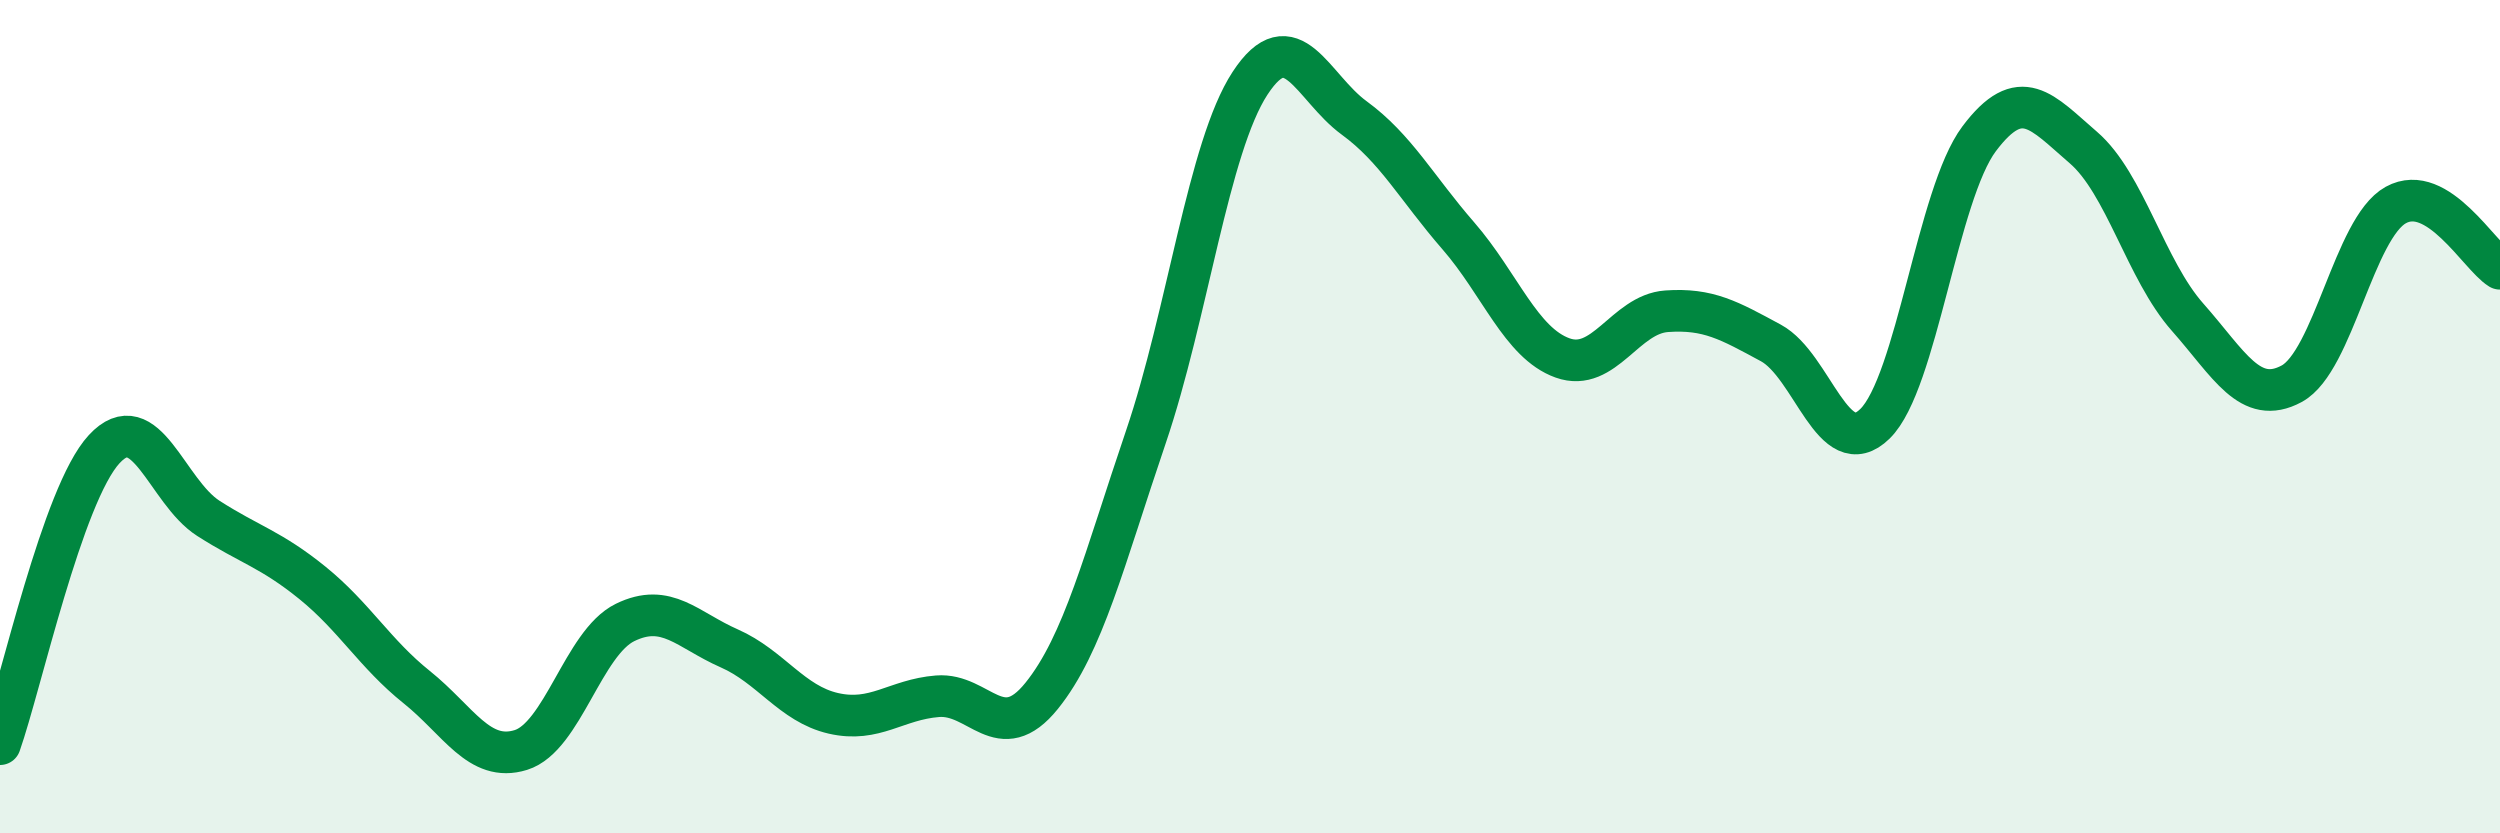
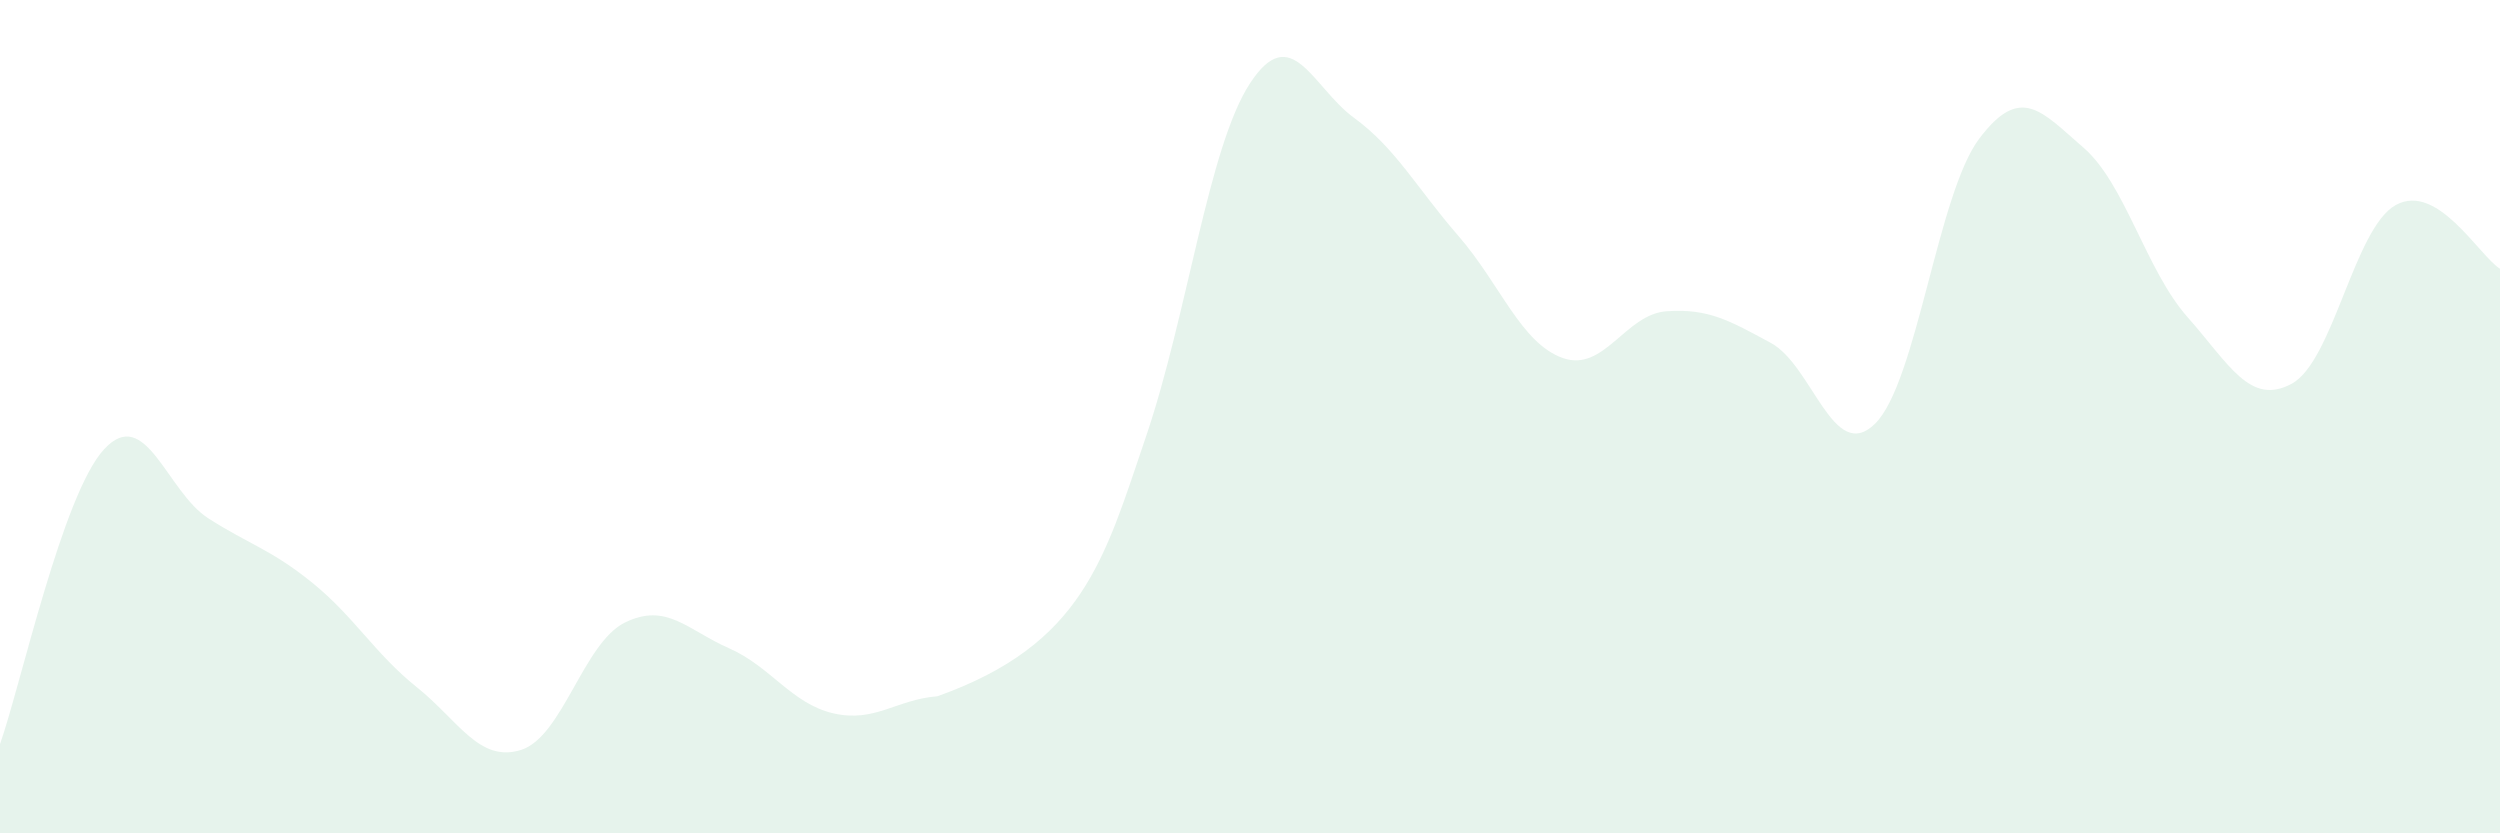
<svg xmlns="http://www.w3.org/2000/svg" width="60" height="20" viewBox="0 0 60 20">
-   <path d="M 0,17.86 C 0.5,16.44 1.5,11.86 2.5,10.78 C 3.5,9.7 4,11.8 5,12.44 C 6,13.08 6.5,13.18 7.5,13.99 C 8.5,14.8 9,15.69 10,16.49 C 11,17.29 11.5,18.31 12.5,18 C 13.5,17.69 14,15.43 15,14.94 C 16,14.45 16.5,15.12 17.5,15.56 C 18.5,16 19,16.89 20,17.12 C 21,17.35 21.5,16.79 22.5,16.71 C 23.5,16.63 24,17.94 25,16.7 C 26,15.46 26.5,13.43 27.5,10.49 C 28.5,7.55 29,3.53 30,2 C 31,0.47 31.5,2.1 32.5,2.83 C 33.5,3.56 34,4.51 35,5.66 C 36,6.81 36.5,8.23 37.5,8.59 C 38.5,8.95 39,7.54 40,7.47 C 41,7.4 41.5,7.69 42.5,8.23 C 43.5,8.77 44,11.15 45,10.17 C 46,9.19 46.5,4.66 47.5,3.33 C 48.5,2 49,2.68 50,3.54 C 51,4.4 51.5,6.48 52.5,7.61 C 53.5,8.74 54,9.75 55,9.21 C 56,8.67 56.5,5.47 57.5,4.92 C 58.5,4.37 59.5,6.14 60,6.45L60 20L0 20Z" fill="#008740" opacity="0.1" stroke-linecap="round" stroke-linejoin="round" />
-   <path d="M 0,17.86 C 0.5,16.44 1.5,11.86 2.5,10.78 C 3.5,9.7 4,11.8 5,12.44 C 6,13.08 6.5,13.18 7.5,13.99 C 8.5,14.8 9,15.69 10,16.49 C 11,17.29 11.5,18.31 12.5,18 C 13.5,17.69 14,15.43 15,14.94 C 16,14.45 16.5,15.12 17.5,15.56 C 18.5,16 19,16.89 20,17.12 C 21,17.35 21.5,16.79 22.5,16.71 C 23.5,16.63 24,17.94 25,16.7 C 26,15.46 26.5,13.43 27.5,10.49 C 28.5,7.55 29,3.53 30,2 C 31,0.47 31.5,2.1 32.5,2.83 C 33.5,3.56 34,4.51 35,5.66 C 36,6.81 36.5,8.23 37.5,8.59 C 38.5,8.95 39,7.54 40,7.47 C 41,7.4 41.5,7.69 42.5,8.23 C 43.5,8.77 44,11.15 45,10.17 C 46,9.19 46.5,4.66 47.5,3.33 C 48.5,2 49,2.68 50,3.54 C 51,4.4 51.5,6.48 52.5,7.61 C 53.5,8.74 54,9.75 55,9.21 C 56,8.67 56.5,5.47 57.5,4.92 C 58.5,4.37 59.5,6.14 60,6.45" stroke="#008740" stroke-width="1" fill="none" stroke-linecap="round" stroke-linejoin="round" />
+   <path d="M 0,17.86 C 0.5,16.44 1.5,11.86 2.5,10.78 C 3.5,9.7 4,11.8 5,12.44 C 6,13.08 6.5,13.18 7.5,13.99 C 8.5,14.8 9,15.69 10,16.49 C 11,17.29 11.5,18.31 12.5,18 C 13.5,17.69 14,15.43 15,14.94 C 16,14.45 16.5,15.12 17.5,15.56 C 18.5,16 19,16.89 20,17.12 C 21,17.35 21.5,16.79 22.5,16.71 C 26,15.46 26.5,13.43 27.5,10.49 C 28.5,7.55 29,3.53 30,2 C 31,0.47 31.5,2.1 32.5,2.83 C 33.5,3.56 34,4.51 35,5.66 C 36,6.81 36.5,8.23 37.5,8.59 C 38.5,8.95 39,7.54 40,7.47 C 41,7.4 41.5,7.69 42.5,8.23 C 43.5,8.77 44,11.15 45,10.17 C 46,9.19 46.5,4.66 47.5,3.33 C 48.5,2 49,2.68 50,3.54 C 51,4.4 51.5,6.48 52.5,7.61 C 53.5,8.74 54,9.75 55,9.21 C 56,8.67 56.5,5.47 57.5,4.92 C 58.5,4.37 59.5,6.14 60,6.45L60 20L0 20Z" fill="#008740" opacity="0.1" stroke-linecap="round" stroke-linejoin="round" />
</svg>